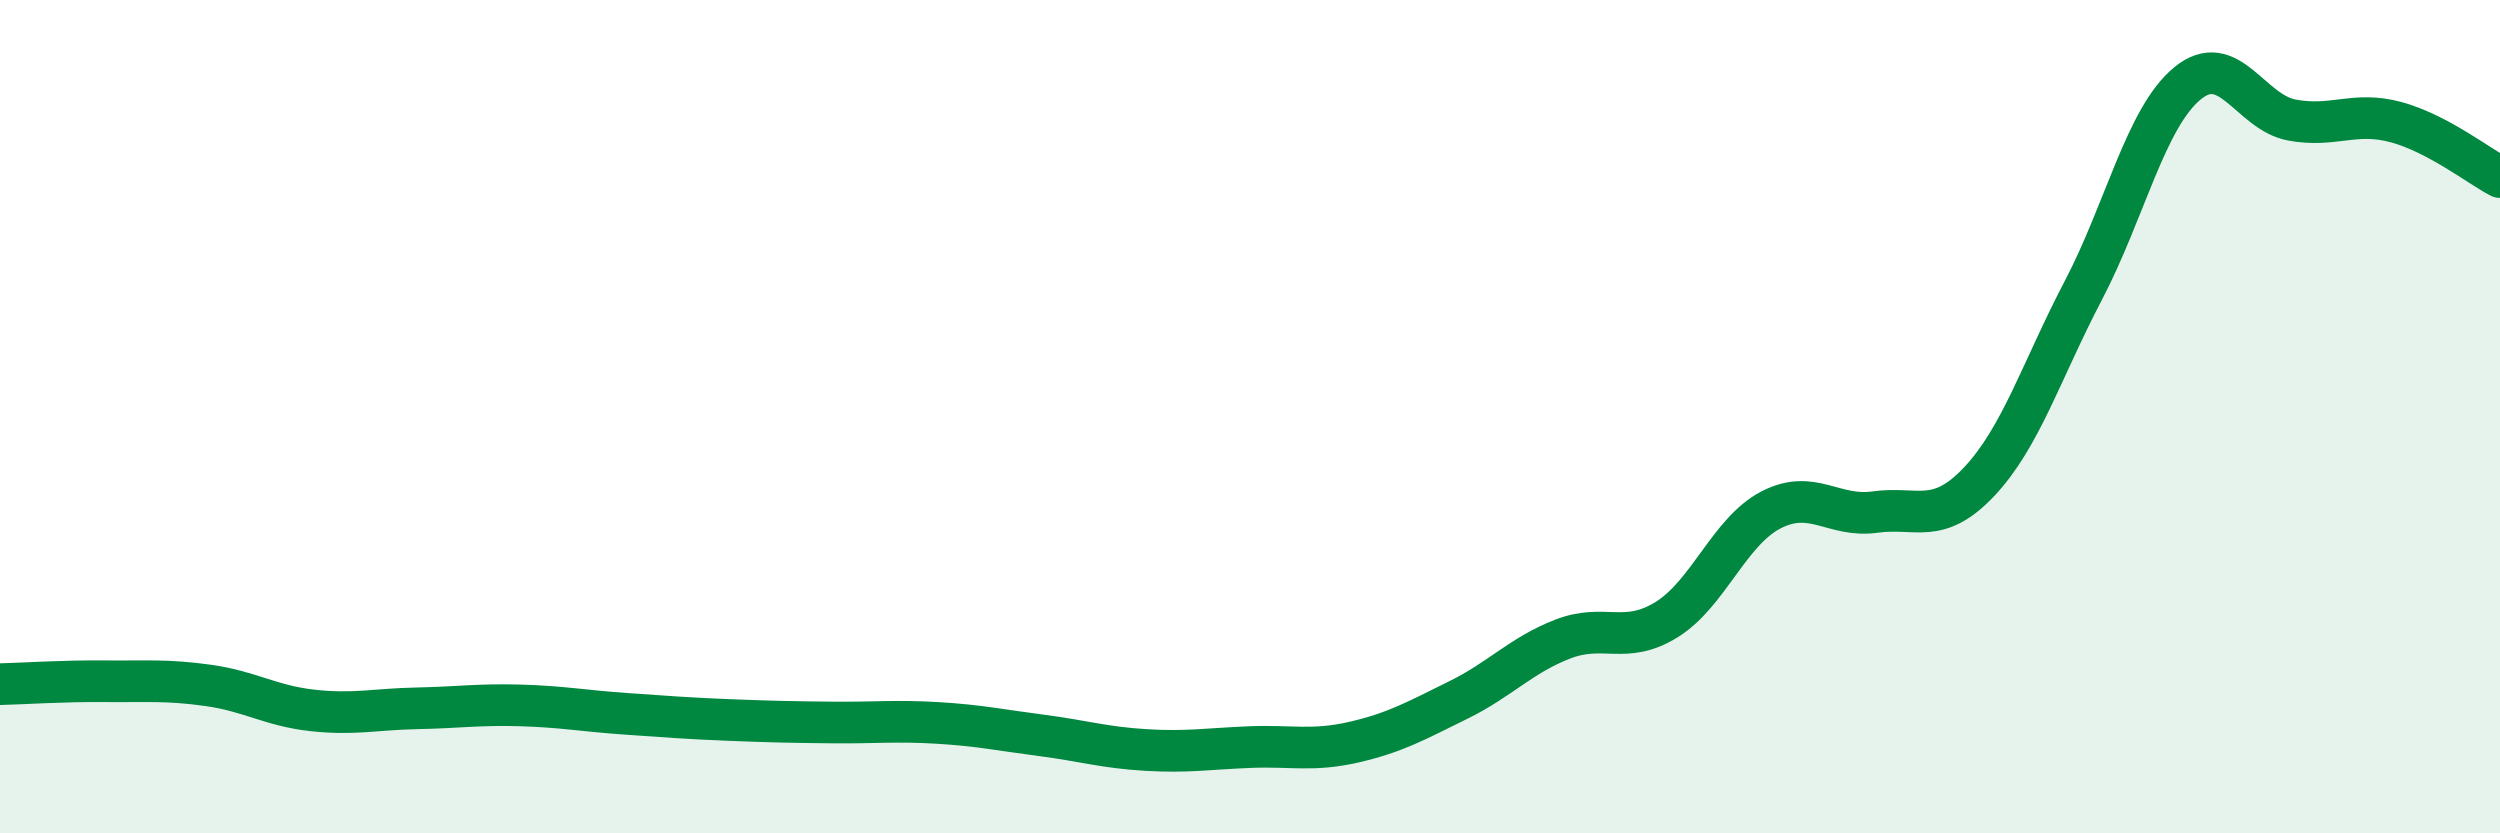
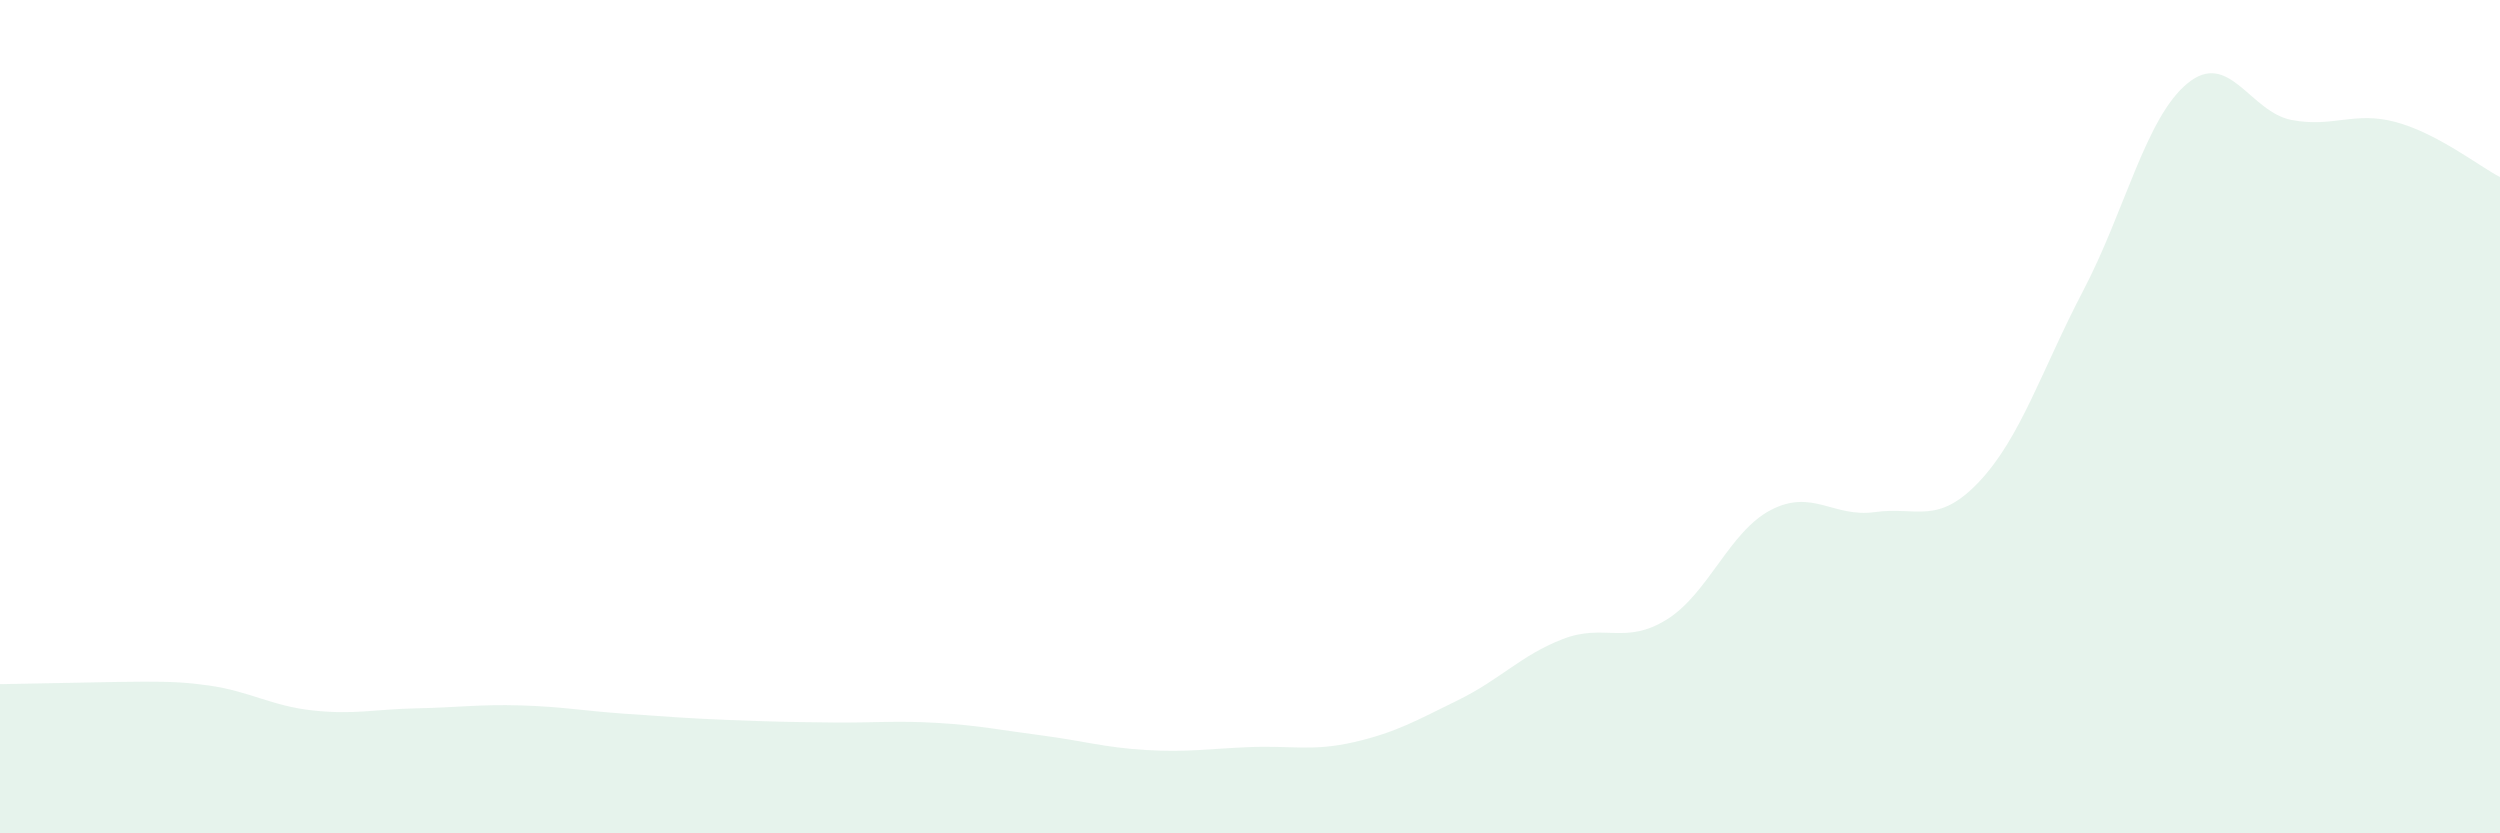
<svg xmlns="http://www.w3.org/2000/svg" width="60" height="20" viewBox="0 0 60 20">
-   <path d="M 0,16.42 C 0.5,16.41 1.5,16.34 2.5,16.35 C 3.5,16.36 4,16.31 5,16.45 C 6,16.59 6.5,16.94 7.5,17.05 C 8.5,17.16 9,17.02 10,17 C 11,16.98 11.5,16.9 12.5,16.93 C 13.5,16.96 14,17.06 15,17.13 C 16,17.2 16.5,17.24 17.5,17.28 C 18.5,17.32 19,17.33 20,17.34 C 21,17.35 21.5,17.29 22.5,17.35 C 23.5,17.41 24,17.52 25,17.65 C 26,17.78 26.5,17.94 27.5,18 C 28.5,18.06 29,17.97 30,17.93 C 31,17.89 31.5,18.04 32.5,17.81 C 33.5,17.58 34,17.29 35,16.8 C 36,16.31 36.5,15.73 37.5,15.34 C 38.5,14.95 39,15.49 40,14.87 C 41,14.25 41.5,12.76 42.5,12.24 C 43.5,11.72 44,12.43 45,12.29 C 46,12.15 46.5,12.62 47.5,11.56 C 48.5,10.5 49,8.88 50,6.97 C 51,5.06 51.5,2.82 52.5,2 C 53.5,1.18 54,2.69 55,2.88 C 56,3.07 56.5,2.66 57.5,2.93 C 58.5,3.2 59.5,3.99 60,4.25L60 20L0 20Z" fill="#008740" opacity="0.1" stroke-linecap="round" stroke-linejoin="round" />
-   <path d="M 0,16.42 C 0.5,16.41 1.5,16.34 2.5,16.35 C 3.5,16.36 4,16.31 5,16.45 C 6,16.59 6.5,16.94 7.5,17.05 C 8.5,17.16 9,17.02 10,17 C 11,16.98 11.5,16.9 12.5,16.93 C 13.5,16.96 14,17.06 15,17.13 C 16,17.2 16.5,17.24 17.5,17.28 C 18.5,17.32 19,17.33 20,17.34 C 21,17.35 21.5,17.29 22.5,17.35 C 23.5,17.41 24,17.52 25,17.65 C 26,17.78 26.5,17.94 27.5,18 C 28.5,18.06 29,17.97 30,17.93 C 31,17.89 31.5,18.04 32.5,17.81 C 33.5,17.58 34,17.29 35,16.8 C 36,16.31 36.5,15.73 37.5,15.34 C 38.5,14.95 39,15.49 40,14.87 C 41,14.25 41.5,12.76 42.5,12.24 C 43.5,11.72 44,12.43 45,12.29 C 46,12.15 46.5,12.62 47.5,11.56 C 48.5,10.5 49,8.88 50,6.97 C 51,5.06 51.5,2.82 52.5,2 C 53.5,1.18 54,2.69 55,2.88 C 56,3.07 56.5,2.66 57.5,2.93 C 58.5,3.2 59.5,3.99 60,4.25" stroke="#008740" stroke-width="1" fill="none" stroke-linecap="round" stroke-linejoin="round" />
+   <path d="M 0,16.42 C 3.5,16.36 4,16.31 5,16.45 C 6,16.59 6.5,16.94 7.5,17.05 C 8.5,17.16 9,17.02 10,17 C 11,16.98 11.5,16.9 12.5,16.93 C 13.5,16.96 14,17.06 15,17.13 C 16,17.2 16.5,17.24 17.5,17.28 C 18.5,17.32 19,17.33 20,17.34 C 21,17.35 21.5,17.29 22.5,17.35 C 23.5,17.41 24,17.52 25,17.65 C 26,17.78 26.5,17.94 27.5,18 C 28.5,18.06 29,17.97 30,17.93 C 31,17.89 31.5,18.04 32.5,17.81 C 33.5,17.58 34,17.29 35,16.8 C 36,16.31 36.5,15.73 37.5,15.34 C 38.5,14.95 39,15.49 40,14.87 C 41,14.25 41.5,12.76 42.5,12.24 C 43.5,11.72 44,12.43 45,12.29 C 46,12.15 46.5,12.62 47.5,11.56 C 48.5,10.5 49,8.88 50,6.97 C 51,5.06 51.5,2.82 52.5,2 C 53.5,1.18 54,2.69 55,2.88 C 56,3.07 56.5,2.66 57.5,2.93 C 58.5,3.2 59.5,3.99 60,4.25L60 20L0 20Z" fill="#008740" opacity="0.1" stroke-linecap="round" stroke-linejoin="round" />
</svg>